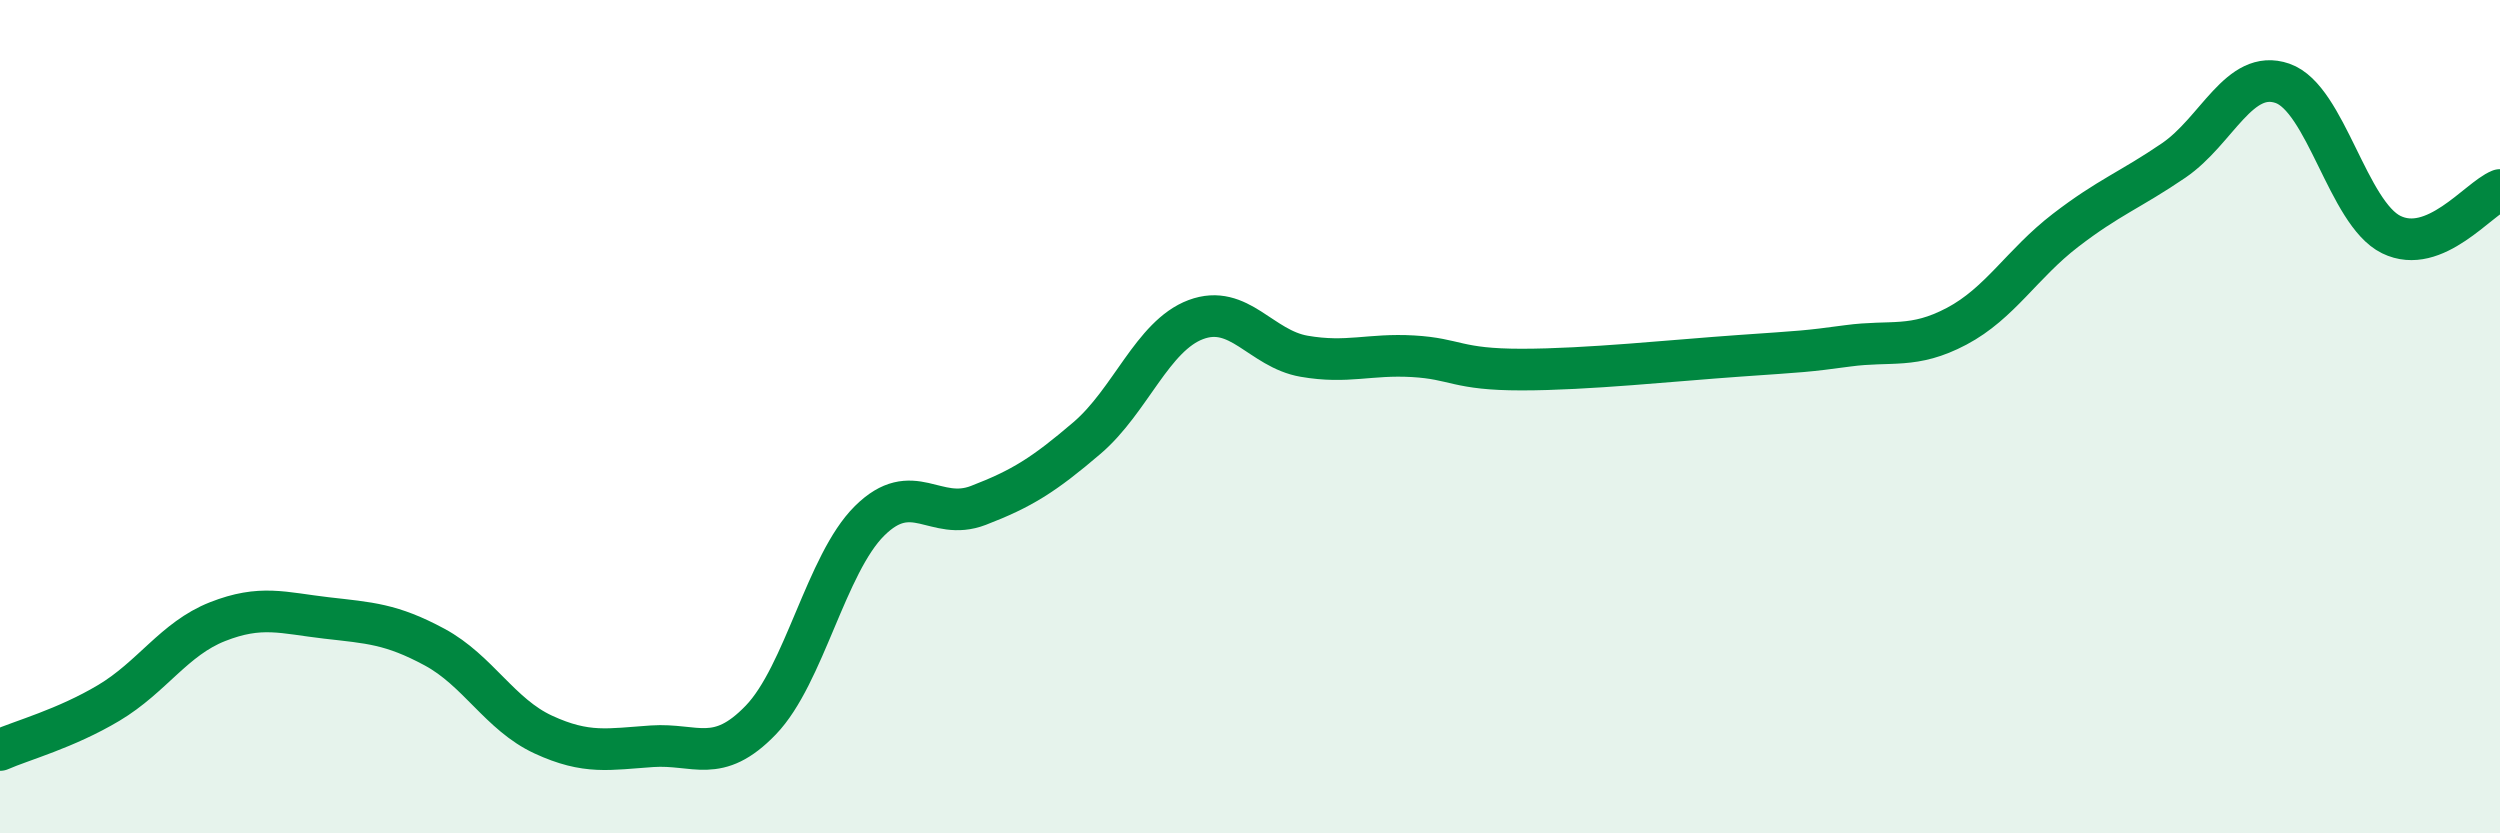
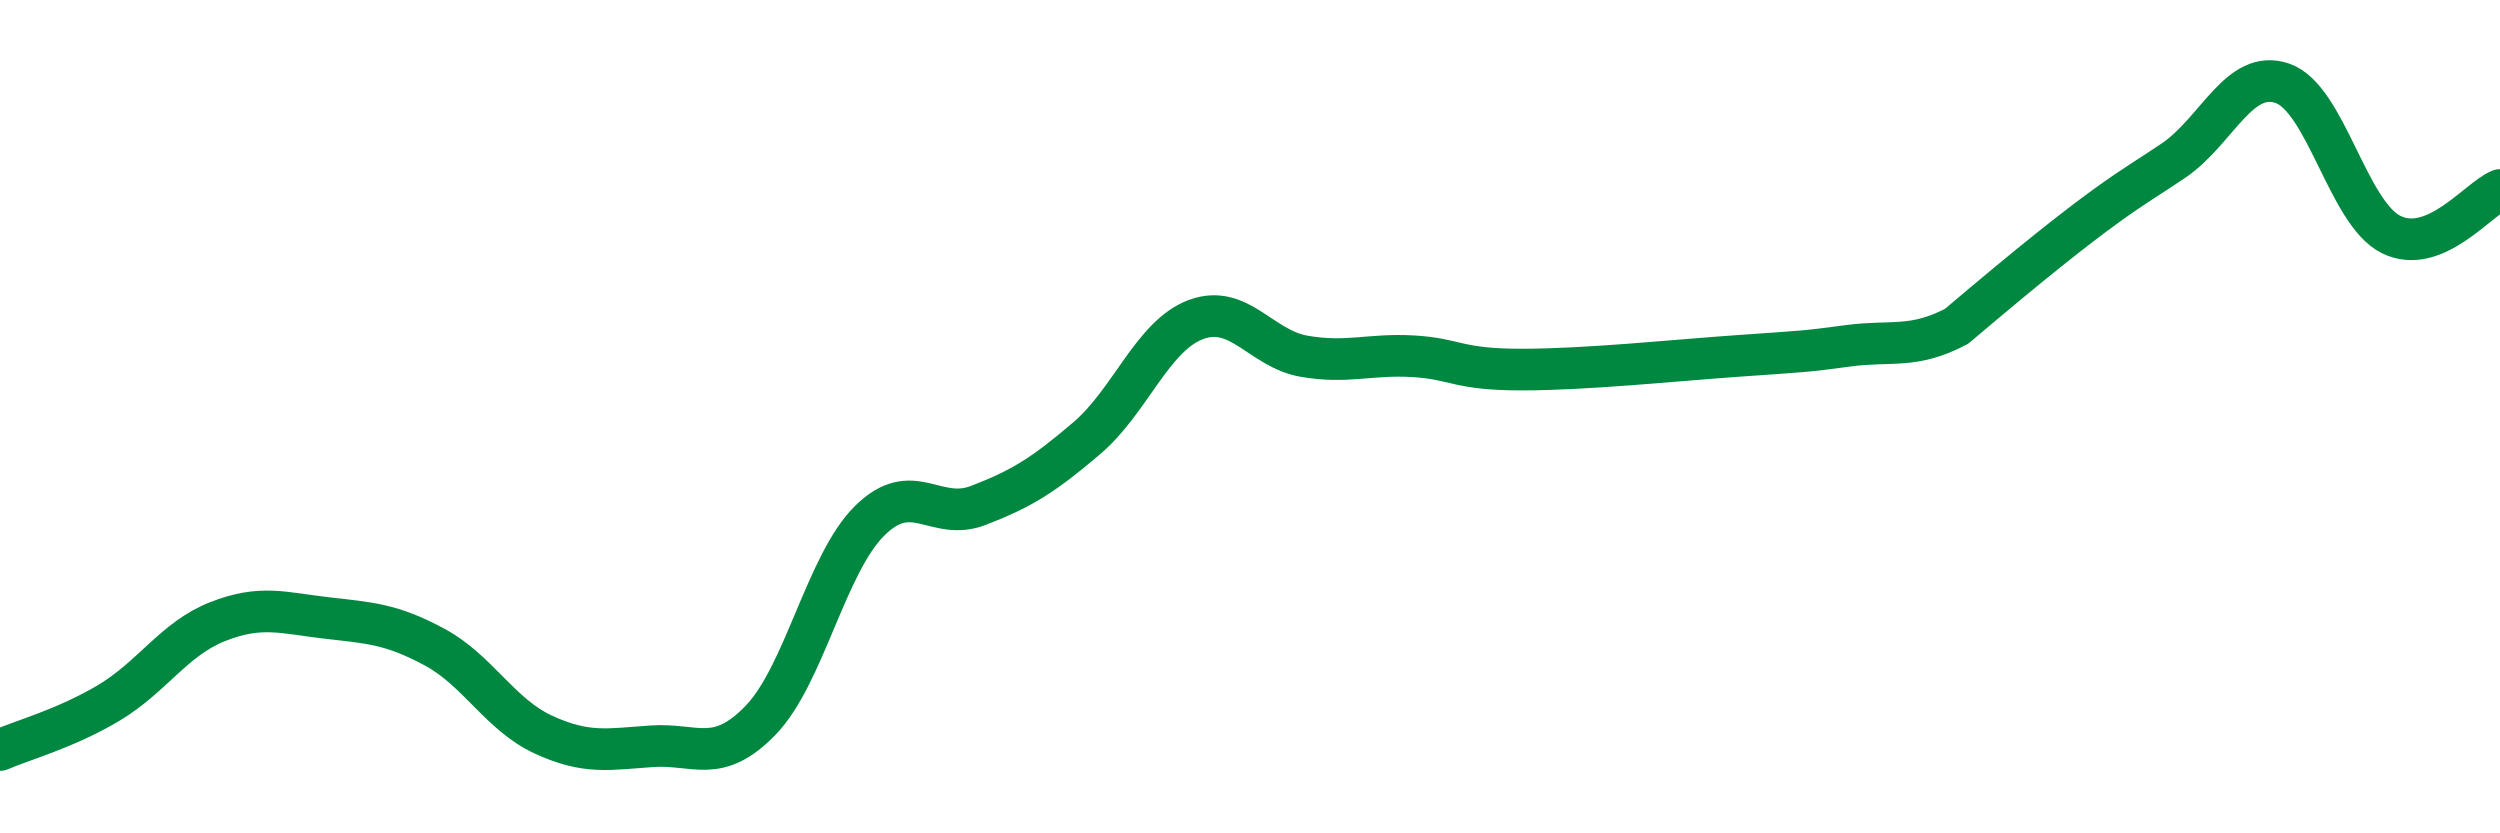
<svg xmlns="http://www.w3.org/2000/svg" width="60" height="20" viewBox="0 0 60 20">
-   <path d="M 0,18 C 0.52,17.77 1.57,17.49 2.61,16.87 C 3.65,16.25 4.18,15.33 5.22,14.92 C 6.26,14.51 6.79,14.71 7.83,14.83 C 8.87,14.95 9.39,14.97 10.43,15.53 C 11.47,16.09 12,17.15 13.04,17.63 C 14.08,18.11 14.61,17.98 15.65,17.91 C 16.69,17.84 17.22,18.36 18.26,17.28 C 19.3,16.2 19.83,13.53 20.87,12.5 C 21.91,11.47 22.44,12.53 23.48,12.13 C 24.52,11.73 25.05,11.4 26.09,10.51 C 27.13,9.62 27.66,8.06 28.7,7.67 C 29.74,7.28 30.26,8.37 31.3,8.55 C 32.34,8.73 32.87,8.49 33.91,8.55 C 34.95,8.61 34.95,8.87 36.52,8.87 C 38.09,8.87 40.17,8.65 41.74,8.54 C 43.31,8.43 43.31,8.44 44.35,8.3 C 45.39,8.16 45.92,8.38 46.96,7.83 C 48,7.28 48.53,6.33 49.57,5.53 C 50.61,4.73 51.13,4.56 52.17,3.85 C 53.21,3.14 53.74,1.64 54.78,2 C 55.82,2.36 56.35,5.12 57.39,5.63 C 58.43,6.14 59.48,4.77 60,4.56L60 20L0 20Z" fill="#008740" opacity="0.1" stroke-linecap="round" stroke-linejoin="round" />
-   <path d="M 0,18 C 0.52,17.77 1.57,17.49 2.61,16.87 C 3.65,16.25 4.18,15.33 5.22,14.92 C 6.26,14.51 6.79,14.71 7.83,14.83 C 8.87,14.95 9.39,14.97 10.43,15.53 C 11.47,16.09 12,17.15 13.04,17.63 C 14.08,18.11 14.61,17.98 15.65,17.91 C 16.69,17.84 17.22,18.36 18.26,17.28 C 19.3,16.2 19.83,13.53 20.87,12.5 C 21.91,11.47 22.44,12.53 23.48,12.13 C 24.52,11.73 25.05,11.4 26.09,10.51 C 27.13,9.62 27.66,8.06 28.7,7.67 C 29.74,7.28 30.26,8.37 31.3,8.55 C 32.34,8.73 32.87,8.49 33.91,8.55 C 34.95,8.61 34.95,8.87 36.52,8.87 C 38.09,8.87 40.17,8.65 41.74,8.54 C 43.31,8.43 43.31,8.44 44.35,8.3 C 45.39,8.16 45.92,8.38 46.96,7.83 C 48,7.28 48.53,6.33 49.57,5.53 C 50.61,4.73 51.13,4.56 52.17,3.85 C 53.21,3.14 53.74,1.64 54.78,2 C 55.82,2.36 56.35,5.12 57.39,5.63 C 58.43,6.14 59.48,4.77 60,4.56" stroke="#008740" stroke-width="1" fill="none" stroke-linecap="round" stroke-linejoin="round" />
+   <path d="M 0,18 C 0.52,17.77 1.57,17.49 2.61,16.87 C 3.65,16.25 4.18,15.33 5.22,14.92 C 6.26,14.51 6.79,14.71 7.83,14.83 C 8.87,14.95 9.39,14.97 10.43,15.53 C 11.47,16.09 12,17.15 13.04,17.63 C 14.08,18.11 14.61,17.98 15.65,17.91 C 16.69,17.84 17.22,18.36 18.26,17.28 C 19.3,16.2 19.83,13.53 20.87,12.5 C 21.91,11.47 22.44,12.53 23.48,12.13 C 24.52,11.73 25.05,11.4 26.09,10.51 C 27.13,9.62 27.66,8.06 28.7,7.67 C 29.74,7.28 30.26,8.37 31.3,8.55 C 32.34,8.73 32.87,8.49 33.91,8.55 C 34.95,8.61 34.95,8.87 36.52,8.87 C 38.09,8.87 40.17,8.65 41.74,8.54 C 43.31,8.43 43.31,8.44 44.35,8.3 C 45.39,8.16 45.92,8.38 46.96,7.83 C 50.61,4.73 51.13,4.56 52.17,3.85 C 53.21,3.14 53.74,1.64 54.78,2 C 55.82,2.36 56.35,5.12 57.39,5.63 C 58.43,6.14 59.48,4.77 60,4.56" stroke="#008740" stroke-width="1" fill="none" stroke-linecap="round" stroke-linejoin="round" />
</svg>